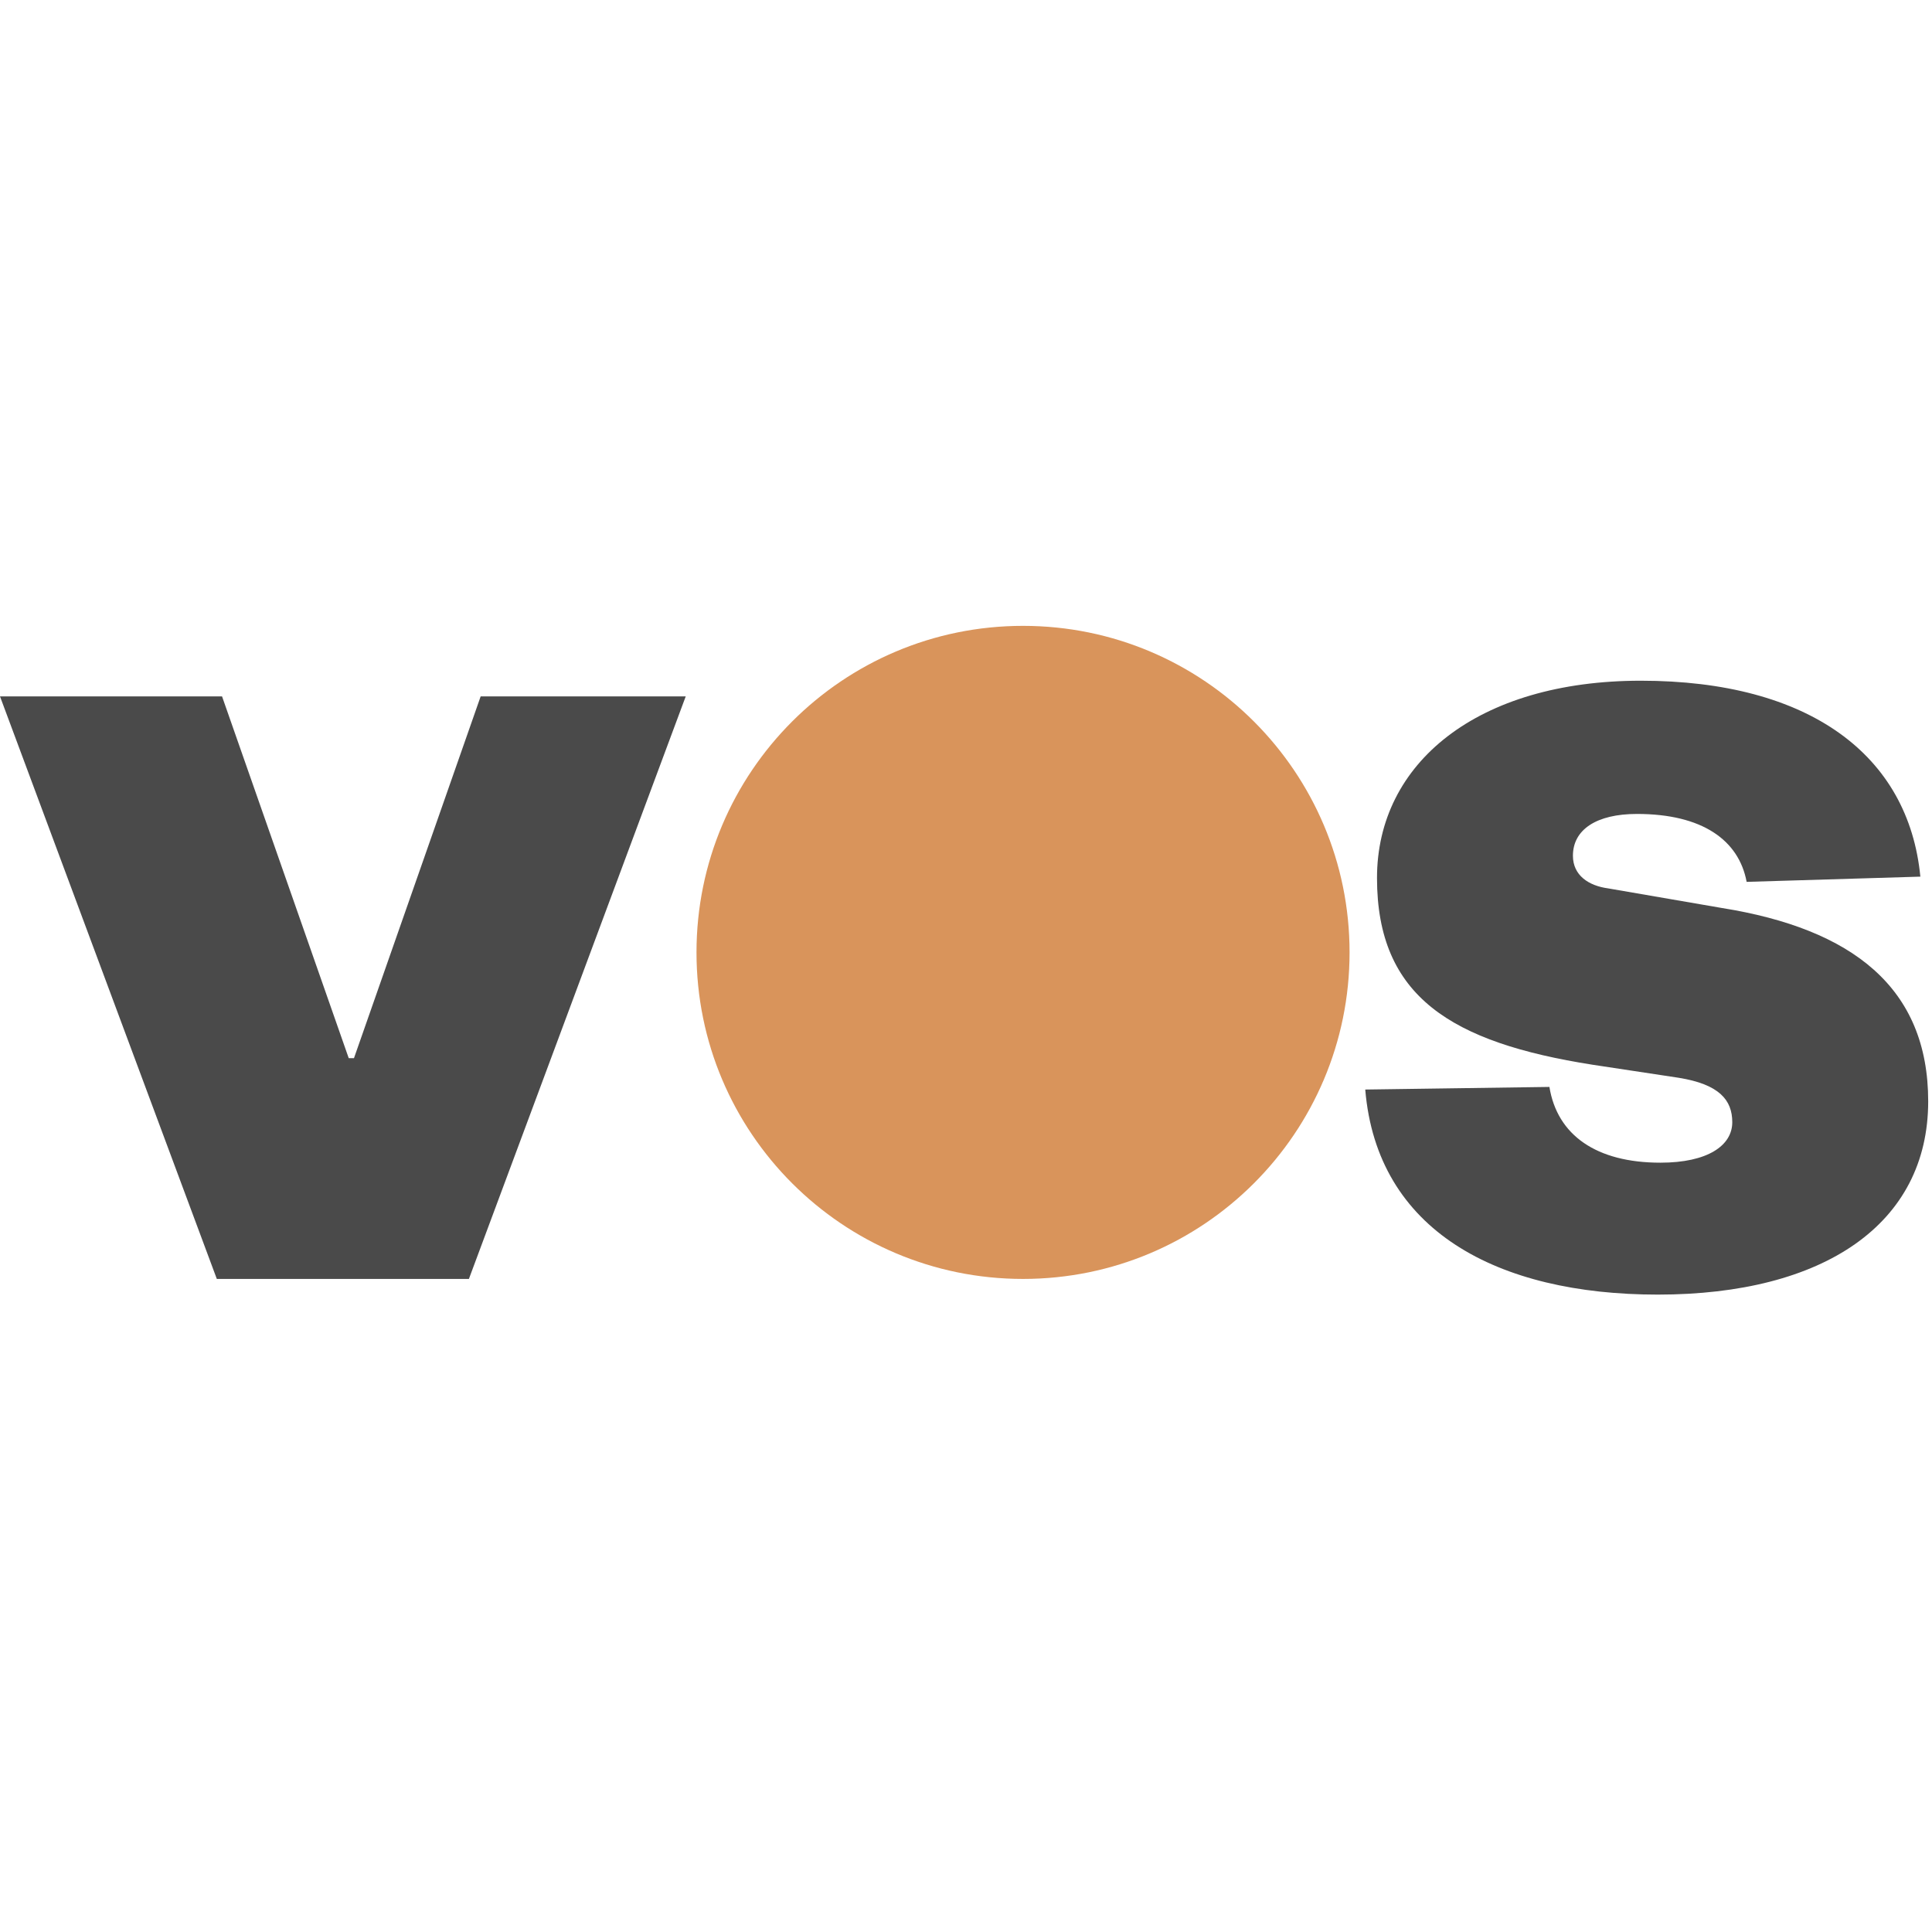
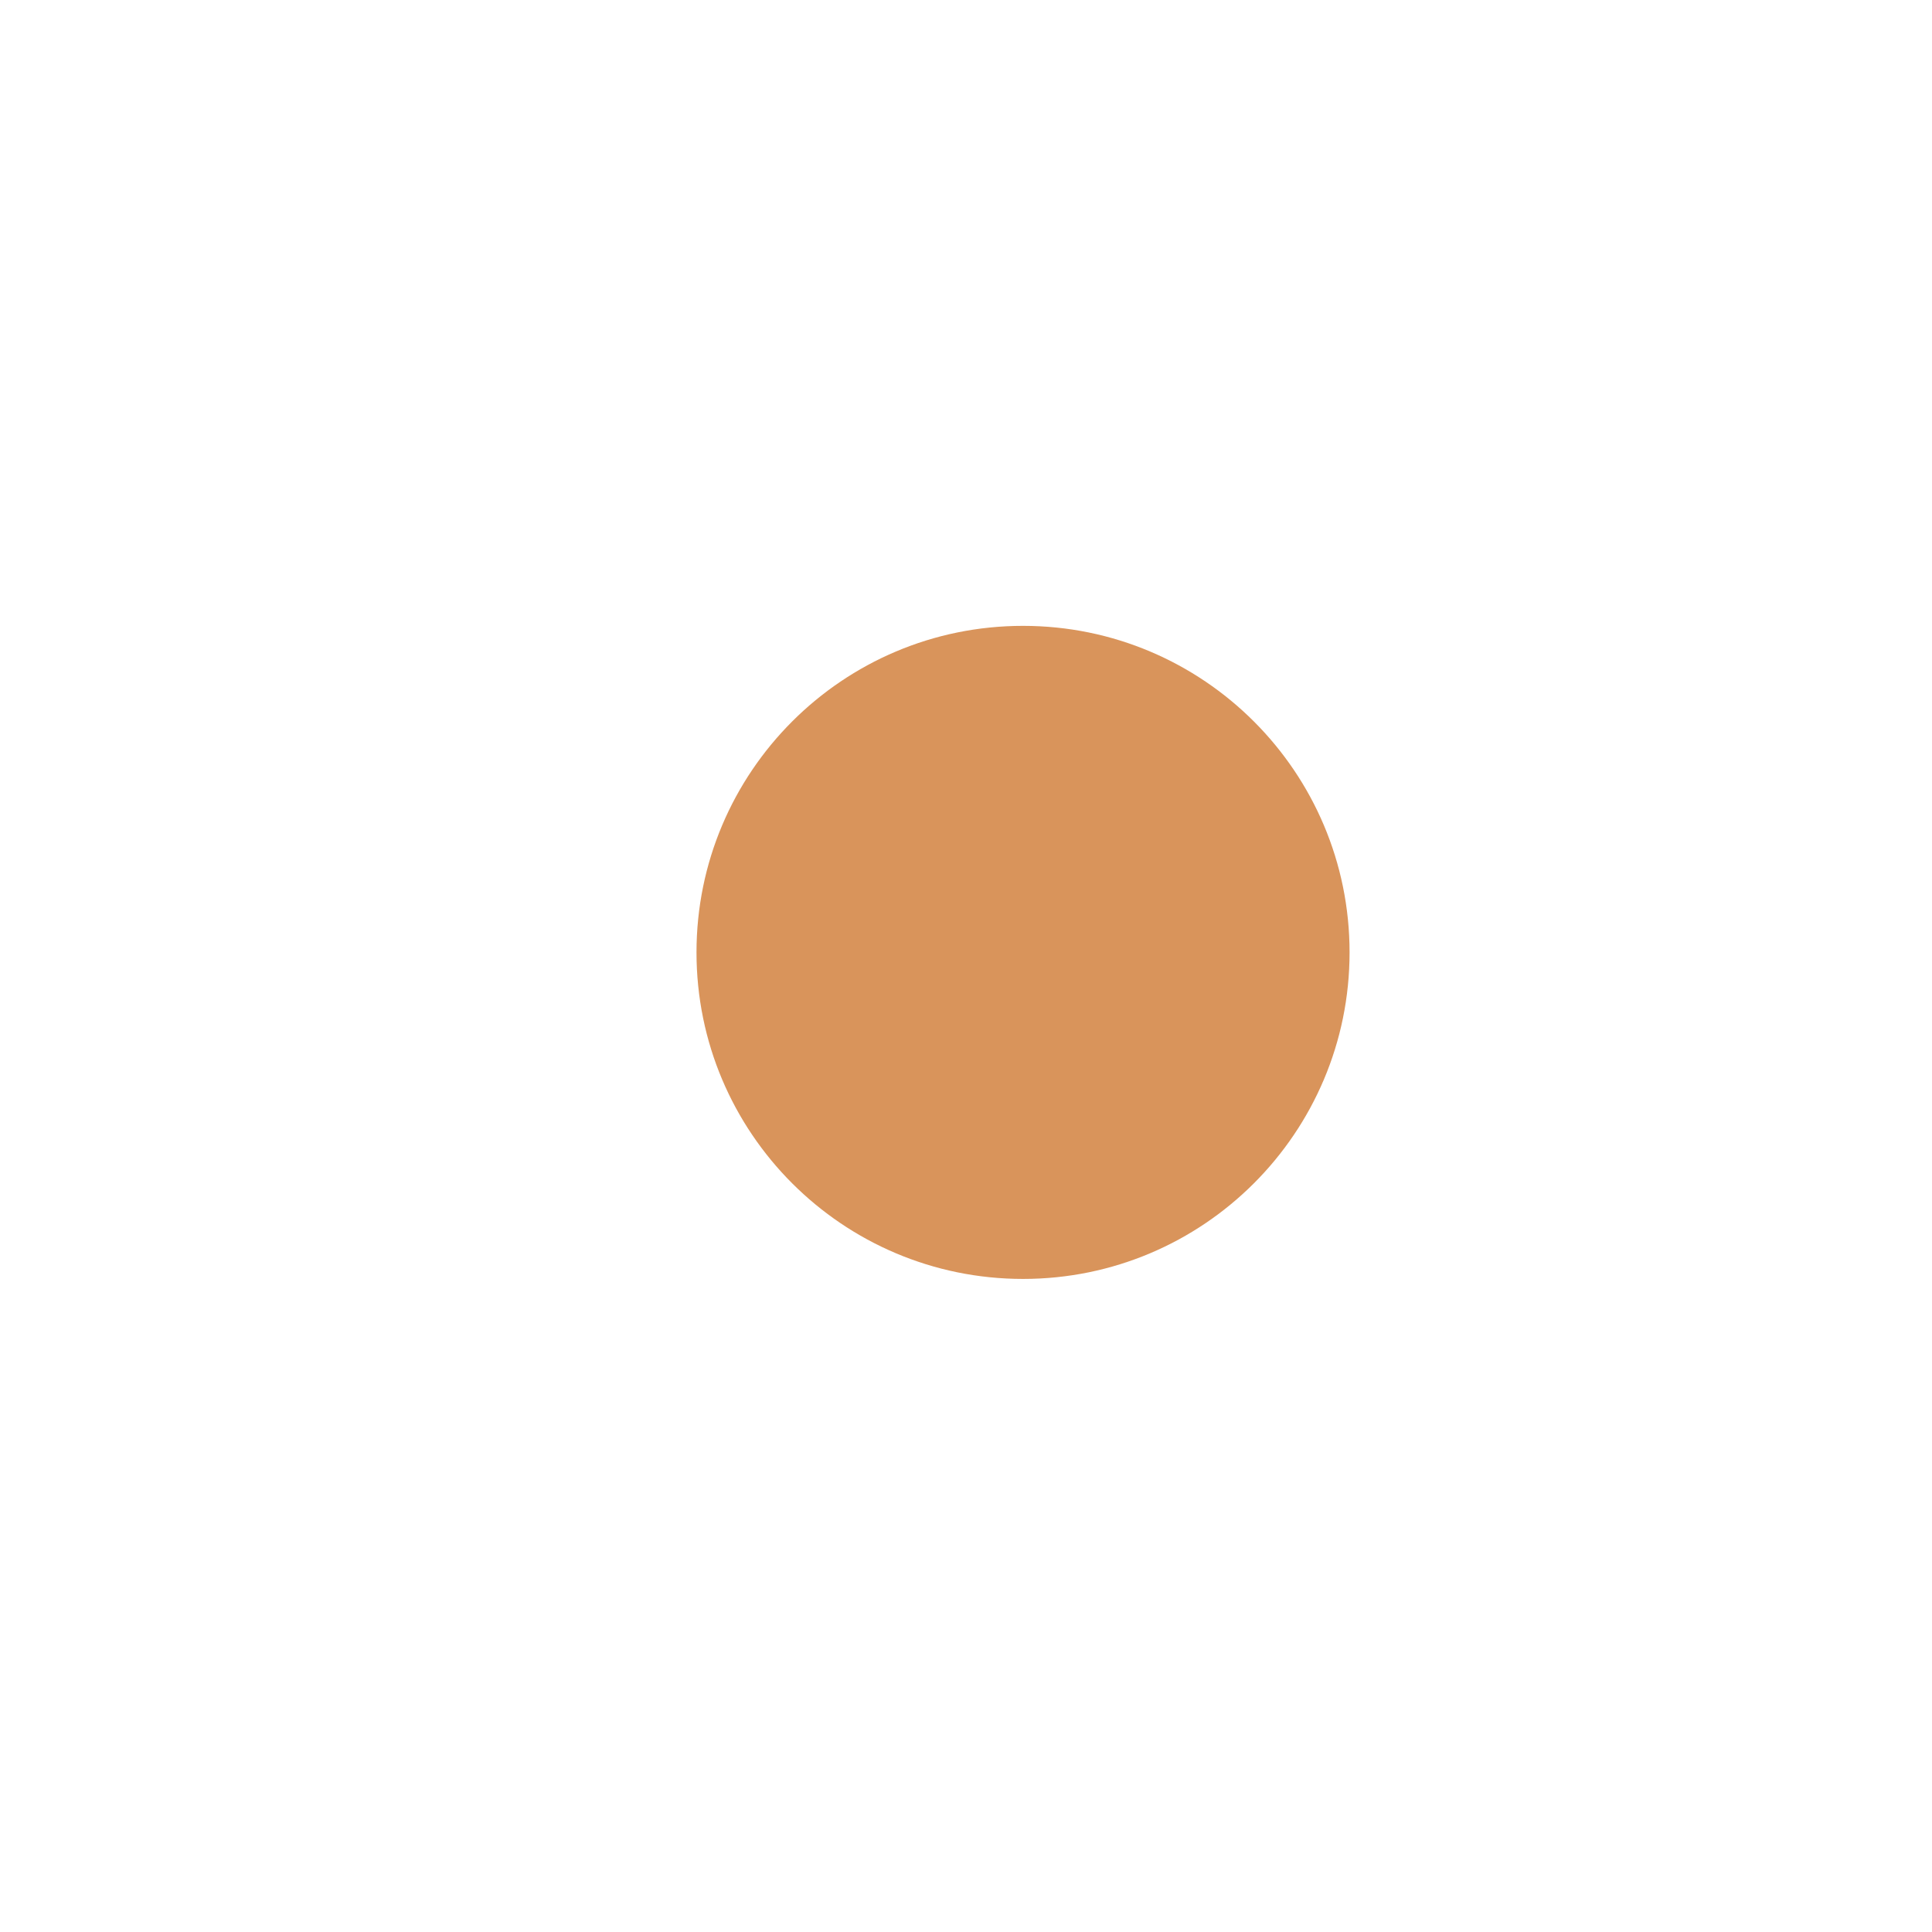
<svg xmlns="http://www.w3.org/2000/svg" width="512" height="512" viewBox="0 0 512 512" fill="none">
-   <path d="M124.265 338.93H57.459L0 184.551H58.844L92.42 280.432H93.804L127.38 184.551H181.724L124.265 338.93Z" fill="#4A4A4A" />
-   <path d="M361.805 288.739L410.61 288.047C412.687 300.854 423.071 308.123 440.032 308.123C452.493 308.123 459.07 303.623 459.07 297.393C459.07 291.508 455.609 287.355 444.878 285.624L422.033 282.163C384.65 276.278 364.92 264.163 364.92 232.664C364.92 202.204 391.573 180.397 434.84 180.397C479.492 180.397 505.799 200.127 508.914 232.318L462.878 233.703C460.801 222.626 451.109 215.703 433.802 215.703C423.071 215.703 416.841 219.857 416.841 226.78C416.841 231.972 420.995 234.741 426.187 235.433L456.301 240.626C490.915 246.164 510.991 261.74 510.991 291.854C510.991 324.392 483.3 343.083 439.34 343.083C396.765 343.083 364.92 326.122 361.805 288.739Z" fill="#4A4A4A" />
  <path d="M271.114 338.93C318.907 338.93 357.65 300.186 357.65 252.394C357.65 204.602 318.907 165.859 271.114 165.859C223.322 165.859 184.579 204.602 184.579 252.394C184.579 300.186 223.322 338.93 271.114 338.93Z" fill="#D9945B" />
</svg>